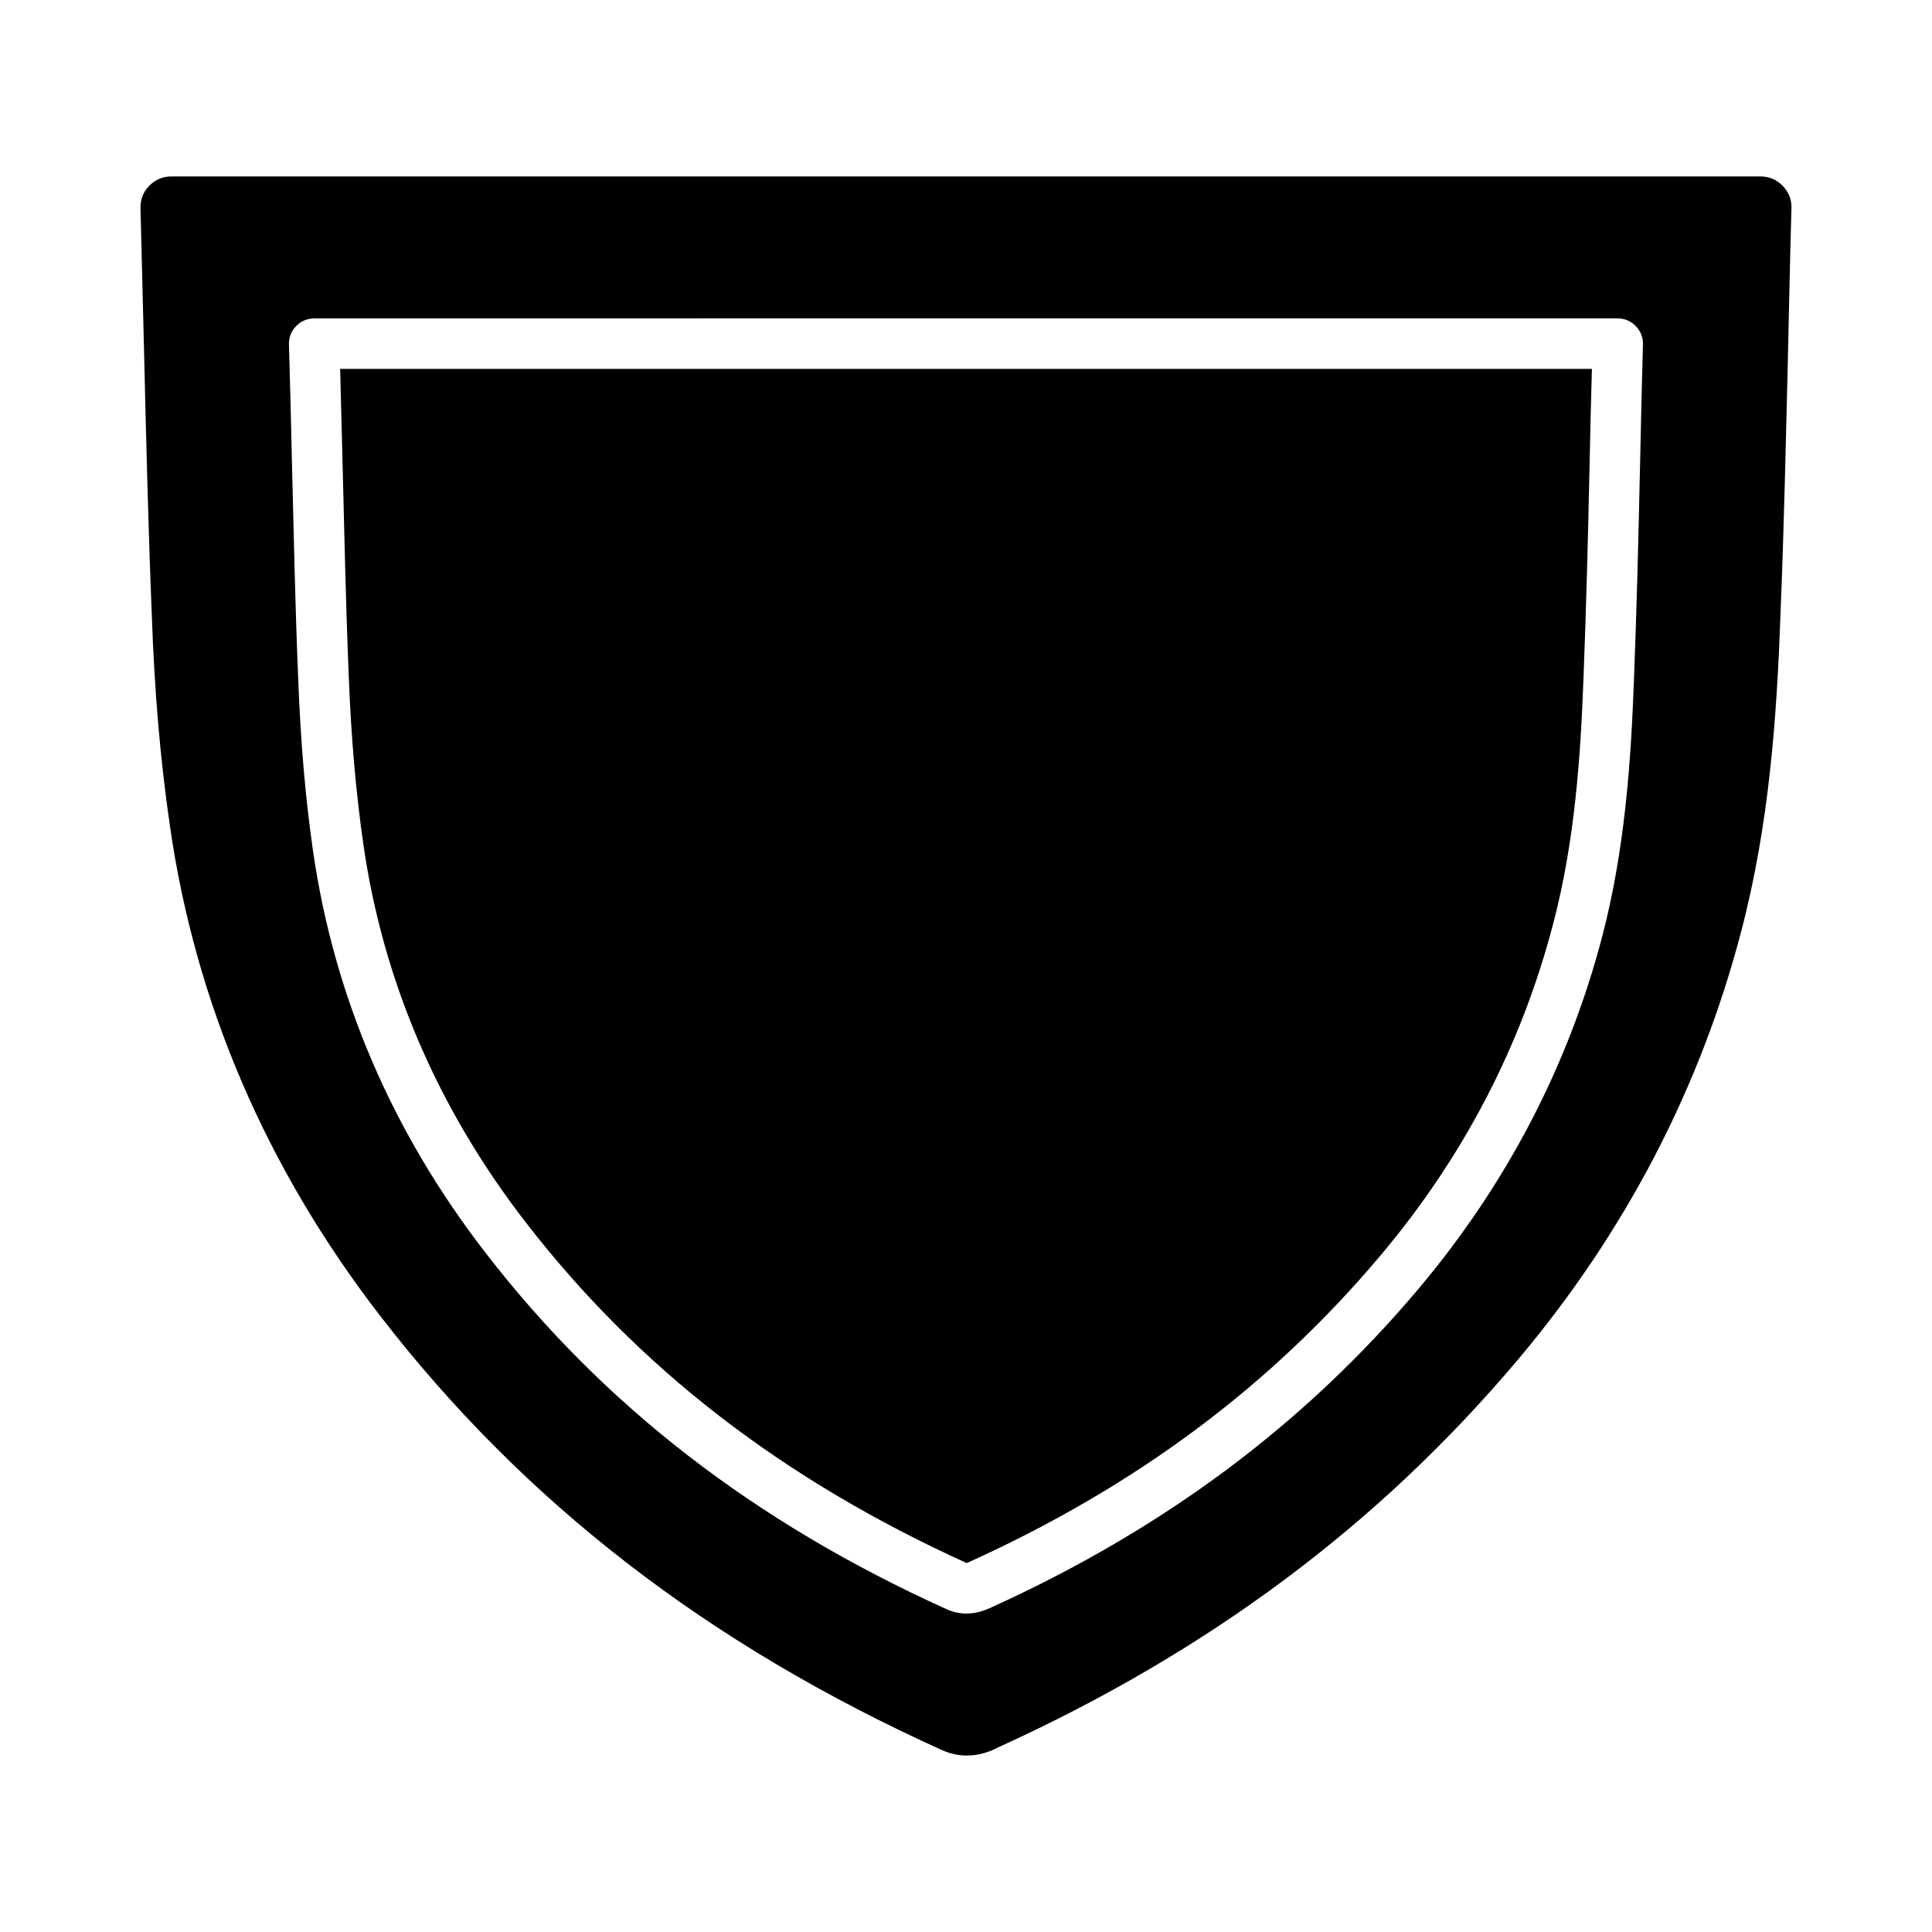
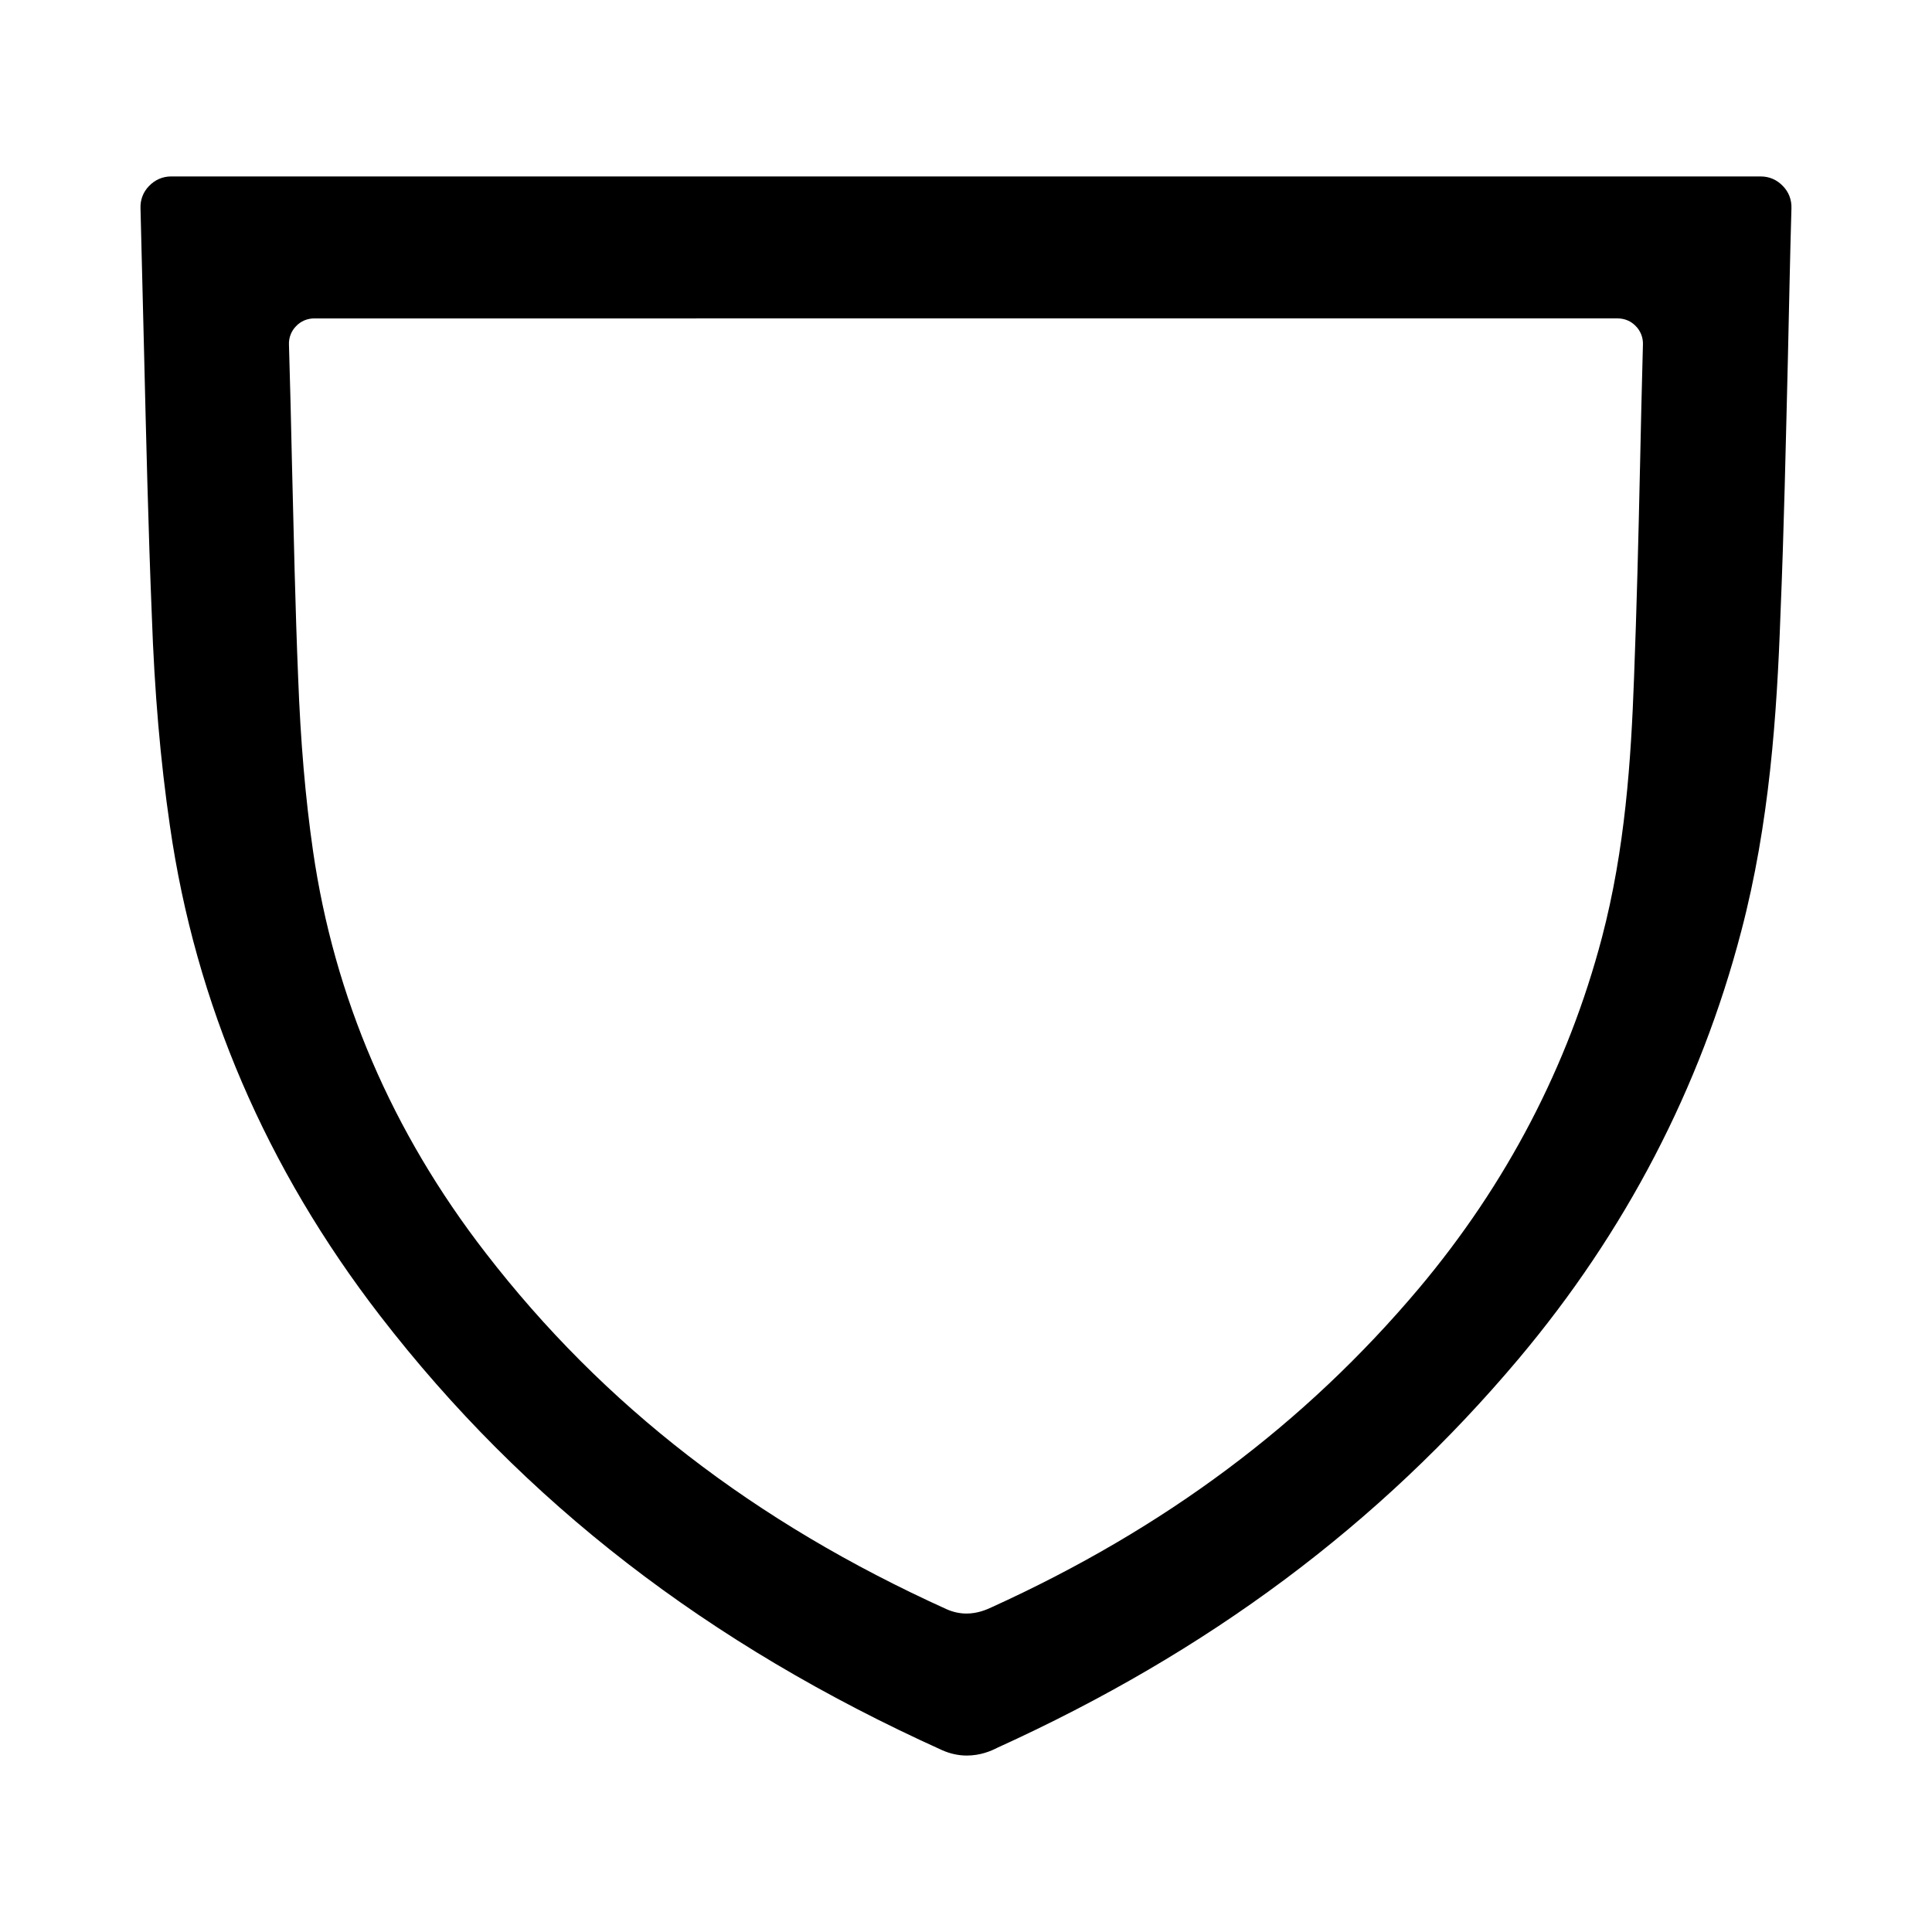
<svg xmlns="http://www.w3.org/2000/svg" fill="#000000" width="800px" height="800px" version="1.1" viewBox="144 144 512 512">
  <g>
    <path d="m610.65 190.76h-421.31c-2.203 0-4.25 0.867-5.824 2.519-1.574 1.574-2.363 3.699-2.281 5.902 0.316 12.676 0.629 25.426 0.945 38.102 0.551 22.828 1.102 46.445 2.047 69.668 0.707 20.387 2.281 38.652 4.801 55.891 6.762 47.152 25.586 90.844 55.734 129.89 38.098 49.359 86.746 86.988 148.93 115.09 2.125 0.945 4.328 1.418 6.535 1.418 3.543 0 6.375-1.18 8.031-2.047 55.969-25.426 101.16-59.117 138.15-103.04 28.348-33.691 48.176-71.793 59.039-113.36 7.477-28.496 9.445-57.23 10.391-83.914 0.945-22.594 1.418-45.578 1.969-67.777 0.316-13.305 0.551-26.609 0.945-39.91 0.078-2.203-0.707-4.328-2.281-5.902-1.574-1.664-3.621-2.527-5.828-2.527zm-32.039 77.301c-0.402 18.578-0.867 37.078-1.574 55.578-0.797 21.883-2.363 45.422-8.5 68.801-8.98 34.086-25.27 65.336-48.492 92.969-30.309 35.977-67.383 63.684-113.28 84.547-1.34 0.629-3.707 1.652-6.621 1.652-1.801 0-3.621-0.395-5.352-1.18-50.934-23.066-90.844-53.922-122.09-94.387-24.797-32.039-40.148-67.855-45.746-106.51-2.047-14.168-3.305-29.125-3.938-45.816-0.789-19.051-1.172-38.102-1.652-57.152-0.227-10.391-0.473-20.859-0.789-31.25-0.078-1.812 0.629-3.621 1.891-4.879 1.258-1.34 2.992-2.047 4.793-2.047l345.45-0.004c1.801 0 3.535 0.707 4.793 2.047 1.258 1.258 1.969 3.07 1.891 4.879-0.309 10.945-0.543 21.809-0.781 32.75z" />
-     <path d="m234.77 266.25c0.48 18.973 0.867 37.941 1.652 56.914 0.629 16.297 1.891 30.781 3.856 44.477 5.195 36.289 19.68 70.062 42.98 100.21 29.914 38.73 68.172 68.25 116.9 90.371 0.164-0.078 0.402-0.156 0.945-0.395 44.16-20.074 79.664-46.602 108.72-81.082 21.965-26.055 37.312-55.578 45.738-87.773 5.824-22.043 7.328-44.715 8.109-65.891 0.707-18.422 1.18-36.84 1.574-55.34 0.156-8.66 0.395-17.32 0.629-25.977h-331.73c0.234 8.188 0.391 16.375 0.629 24.484z" />
  </g>
</svg>